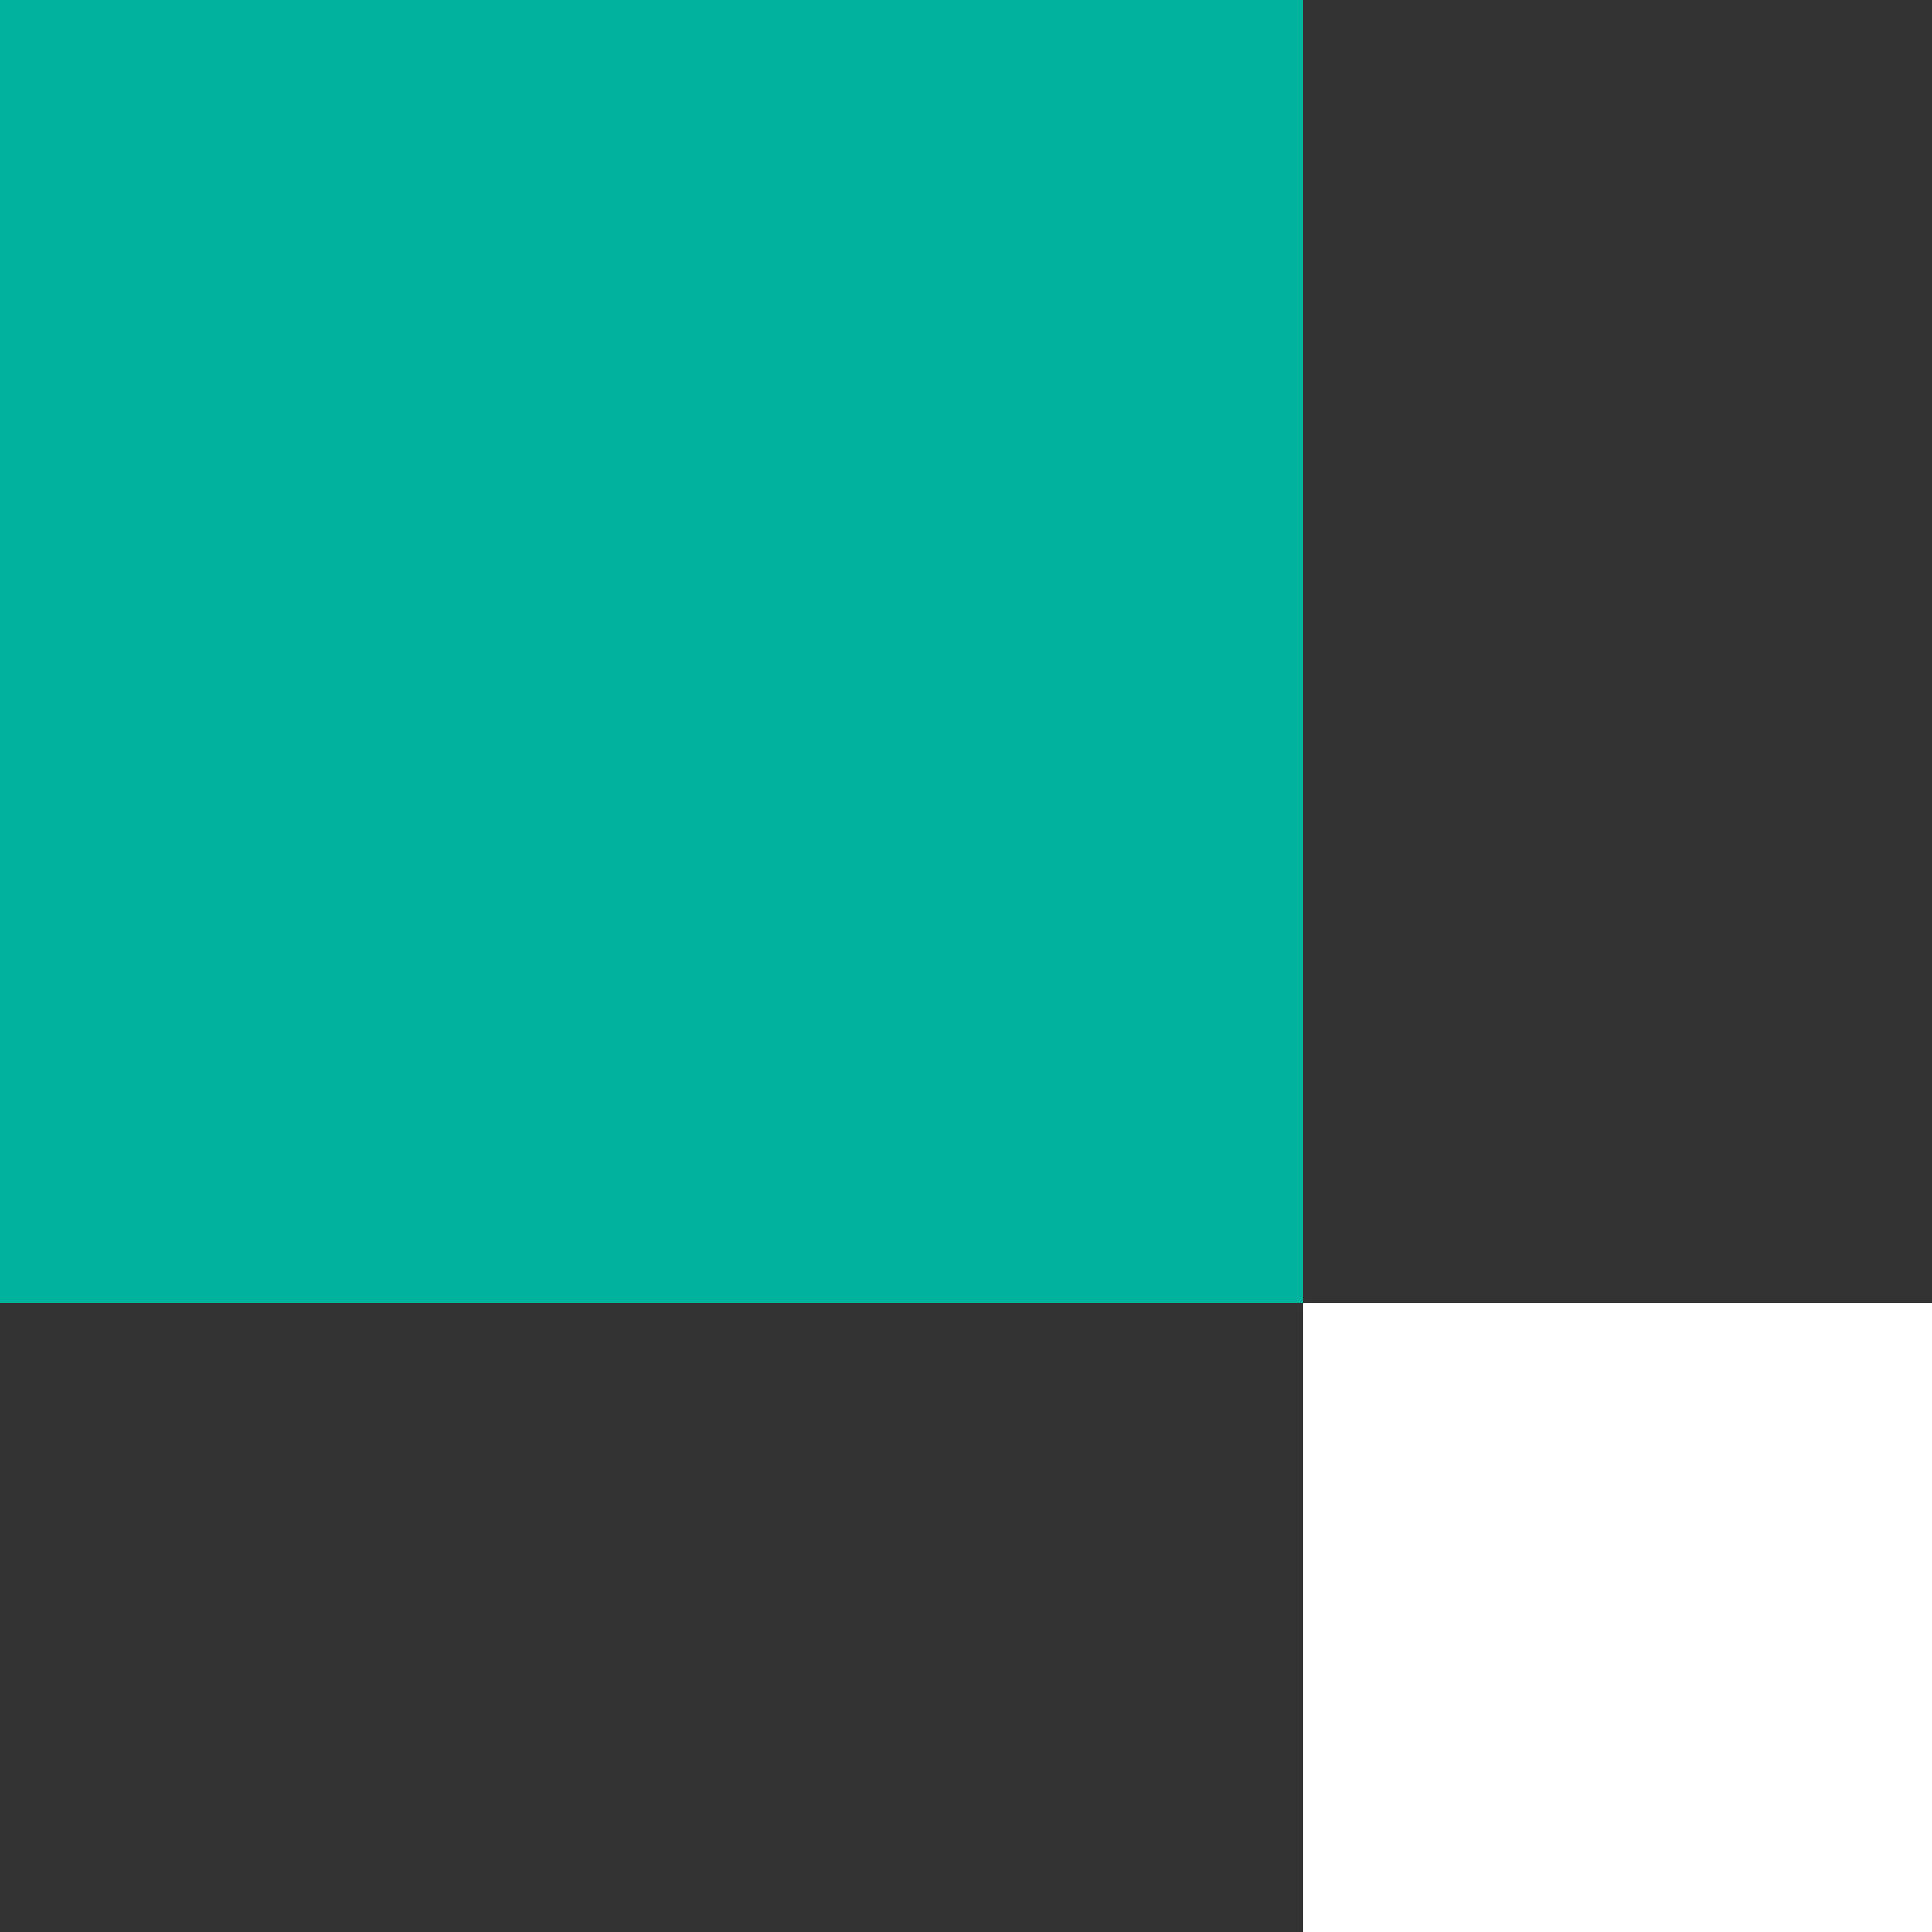
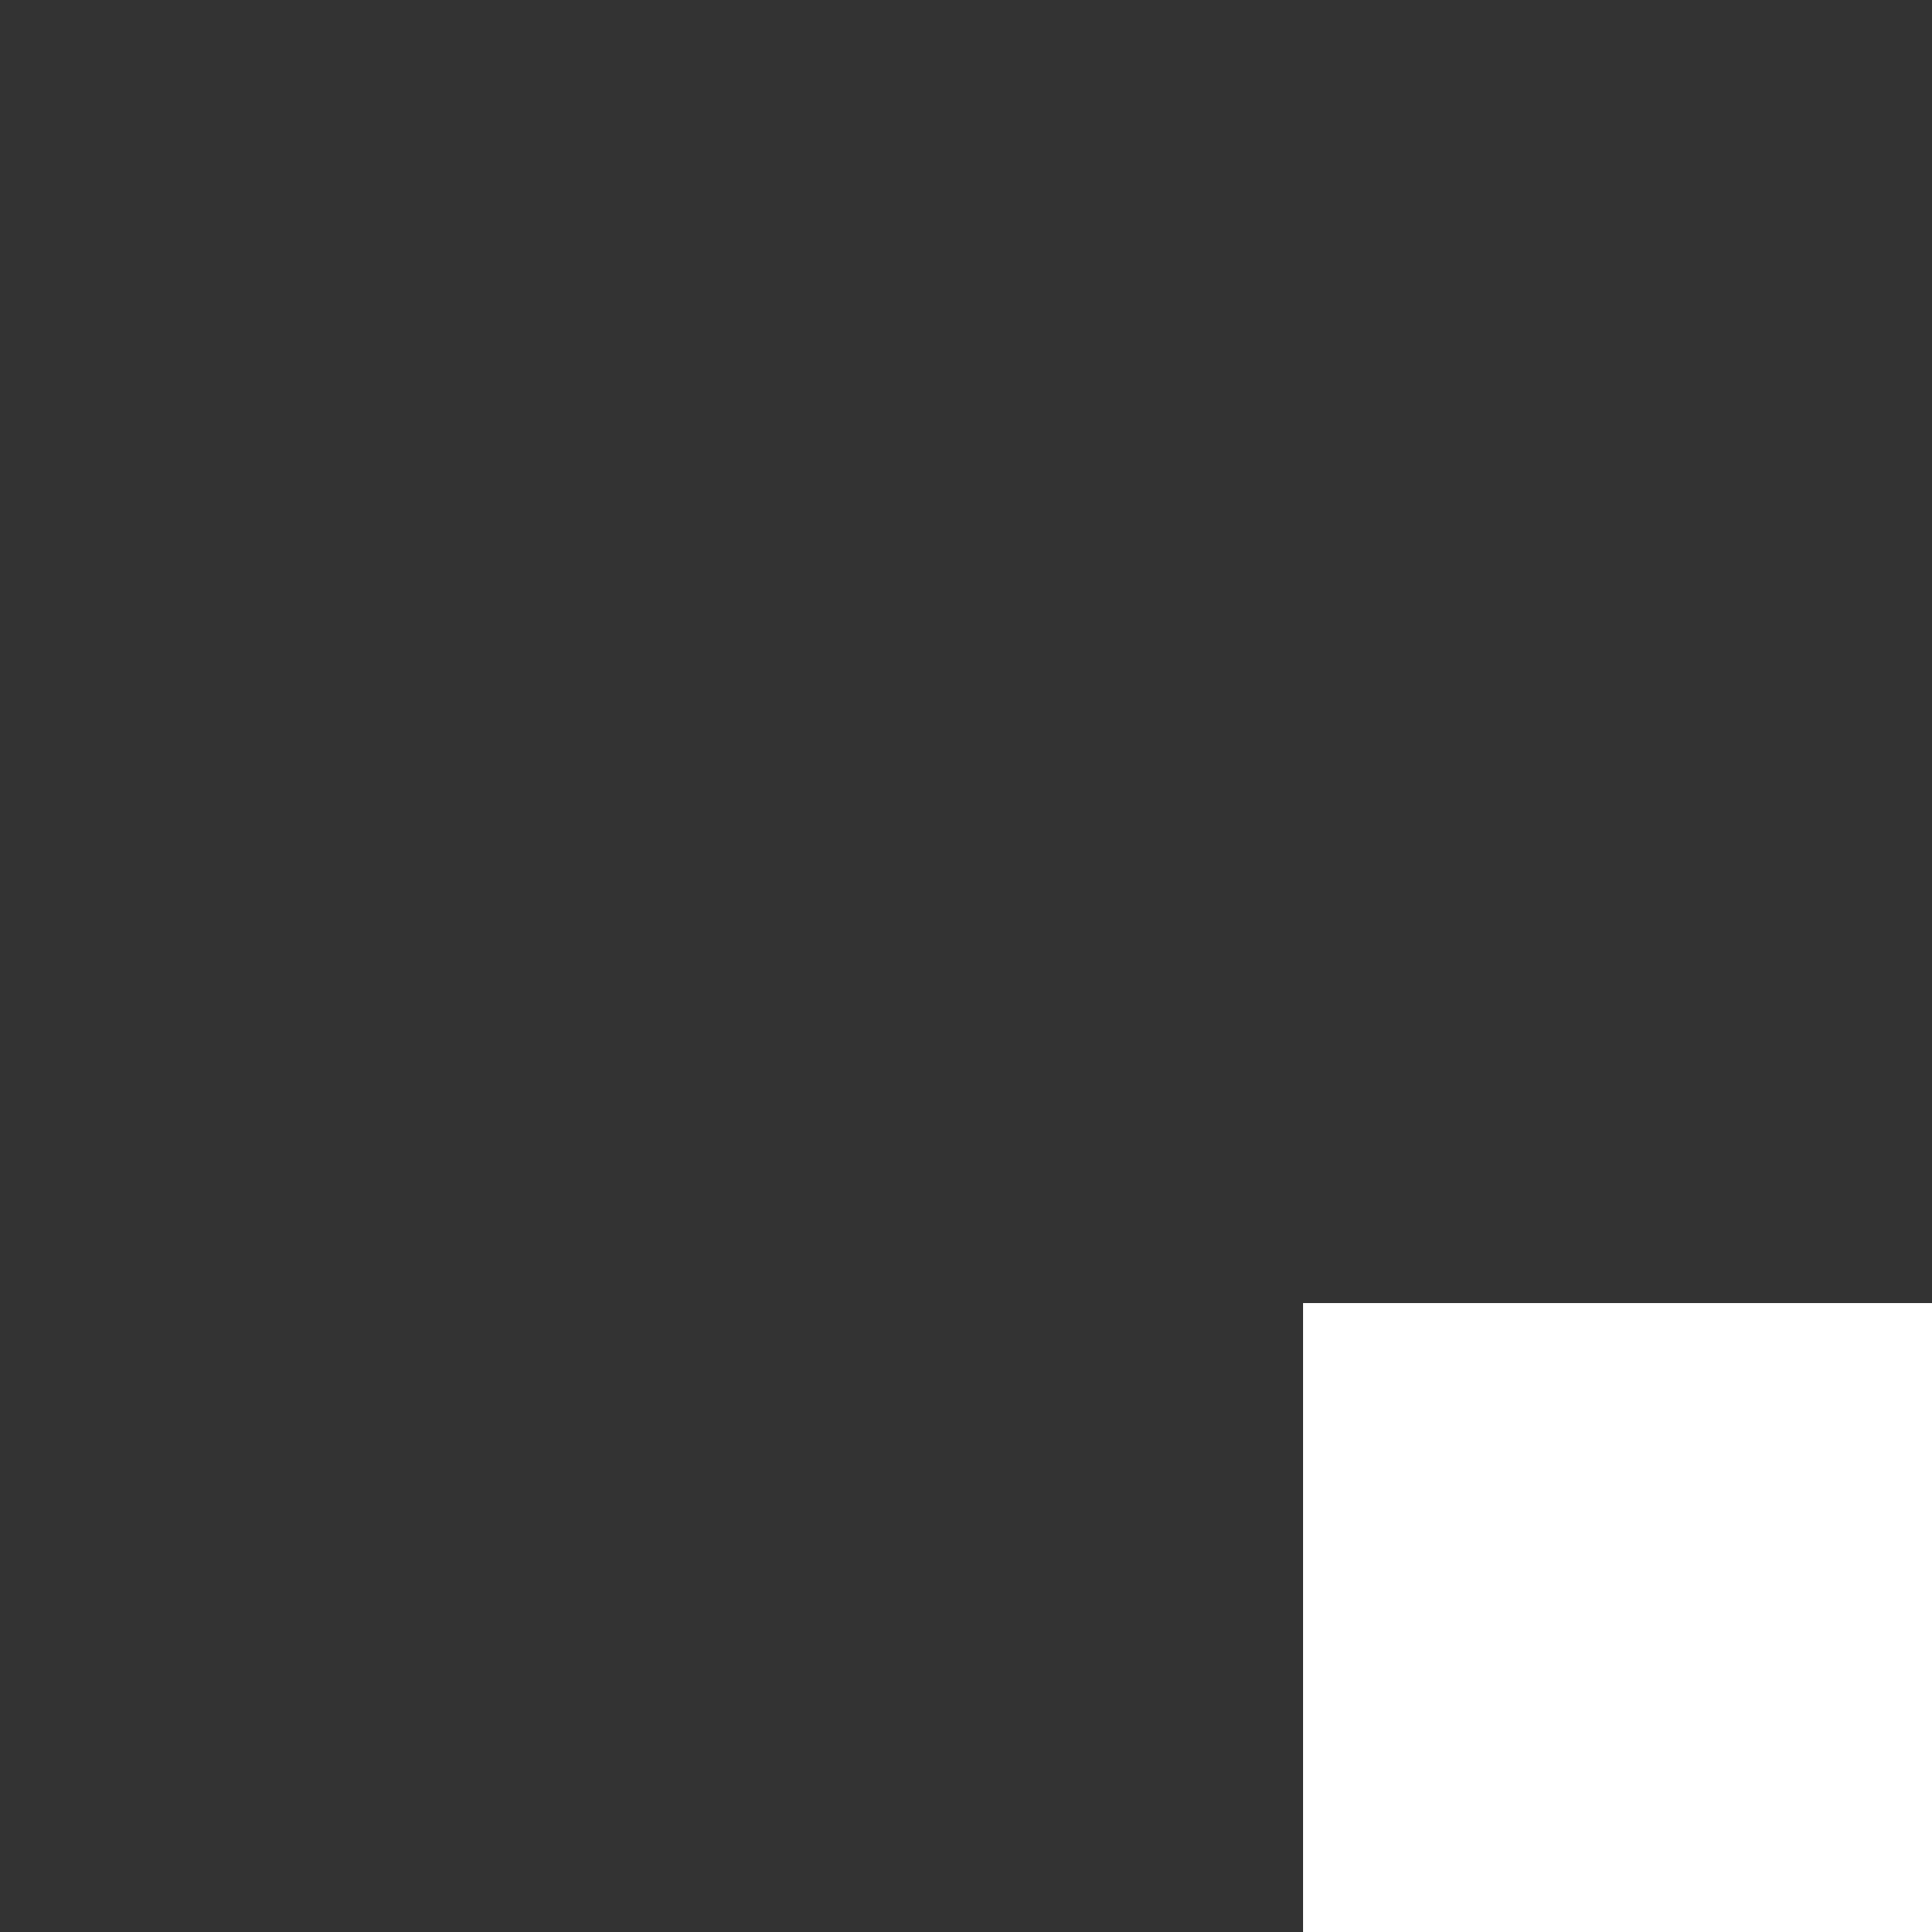
<svg xmlns="http://www.w3.org/2000/svg" width="32" height="32" viewBox="0 0 32 32" fill="none">
  <rect x="0" y="0" width="32" height="32" fill="#333333" stroke="none" />
-   <rect width="21.581" height="21.581" fill="#01B39E" />
  <rect x="21.582" y="21.582" width="10.419" height="10.419" fill="white" />
</svg>